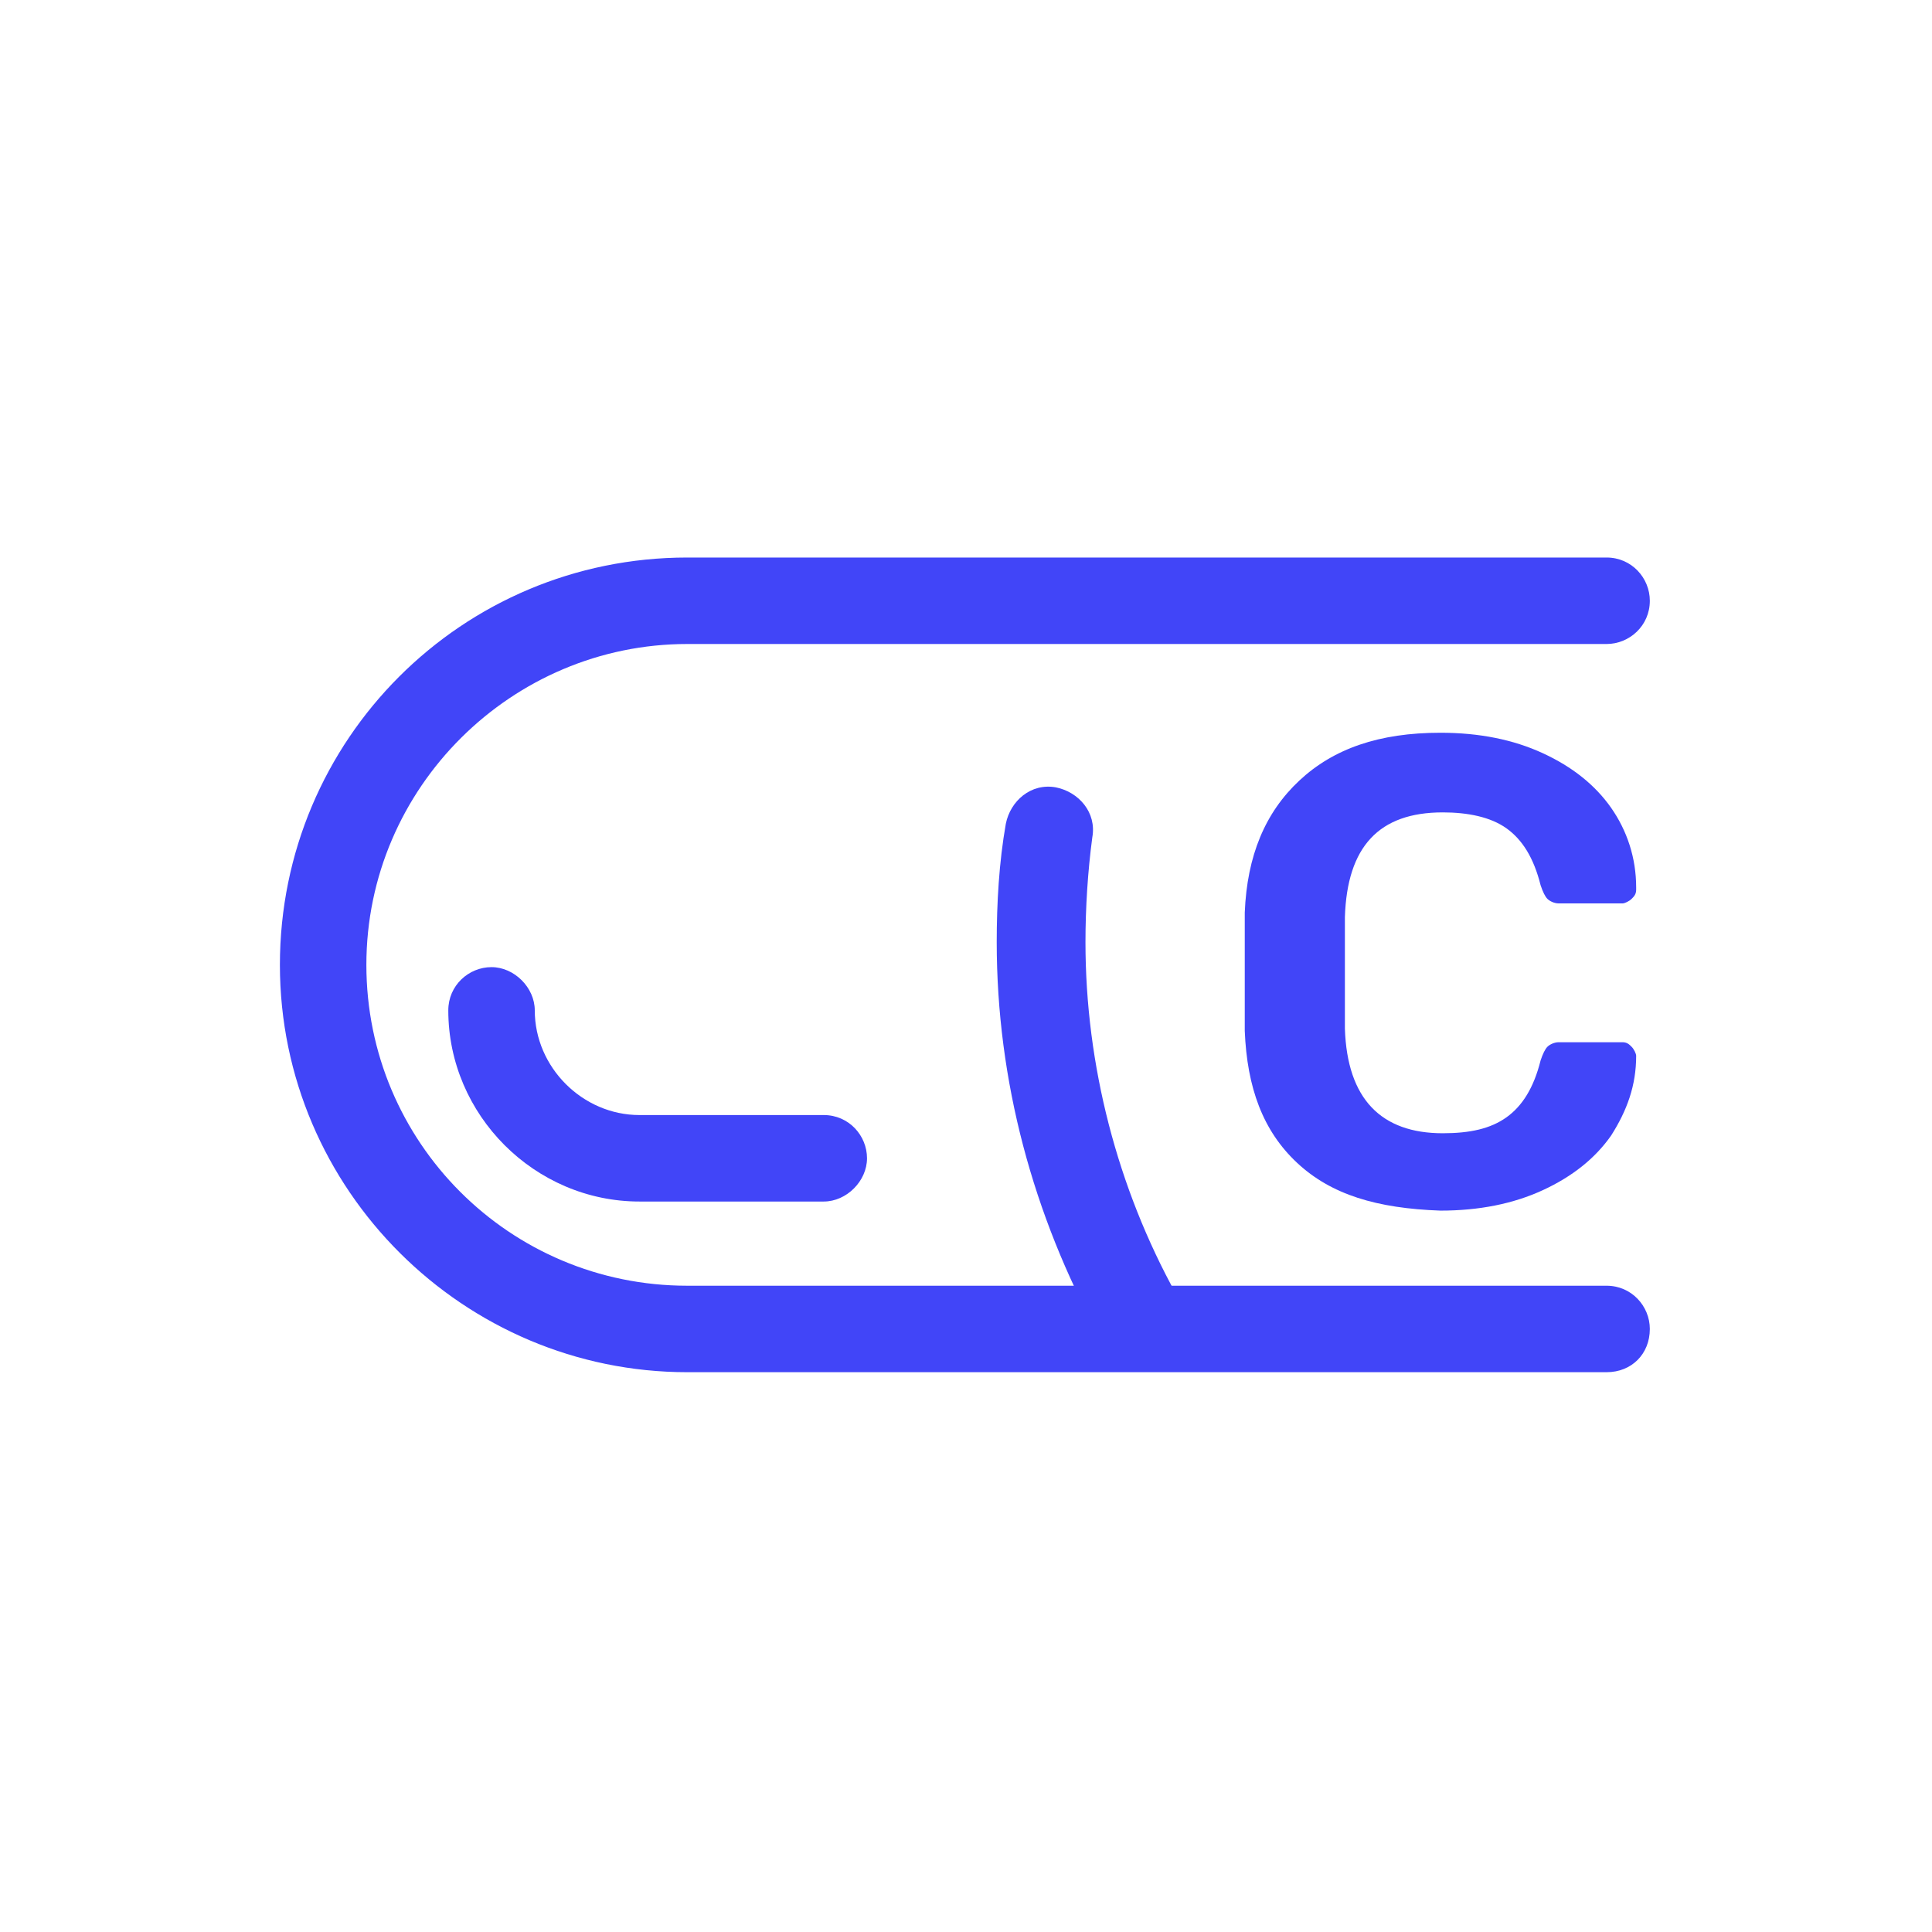
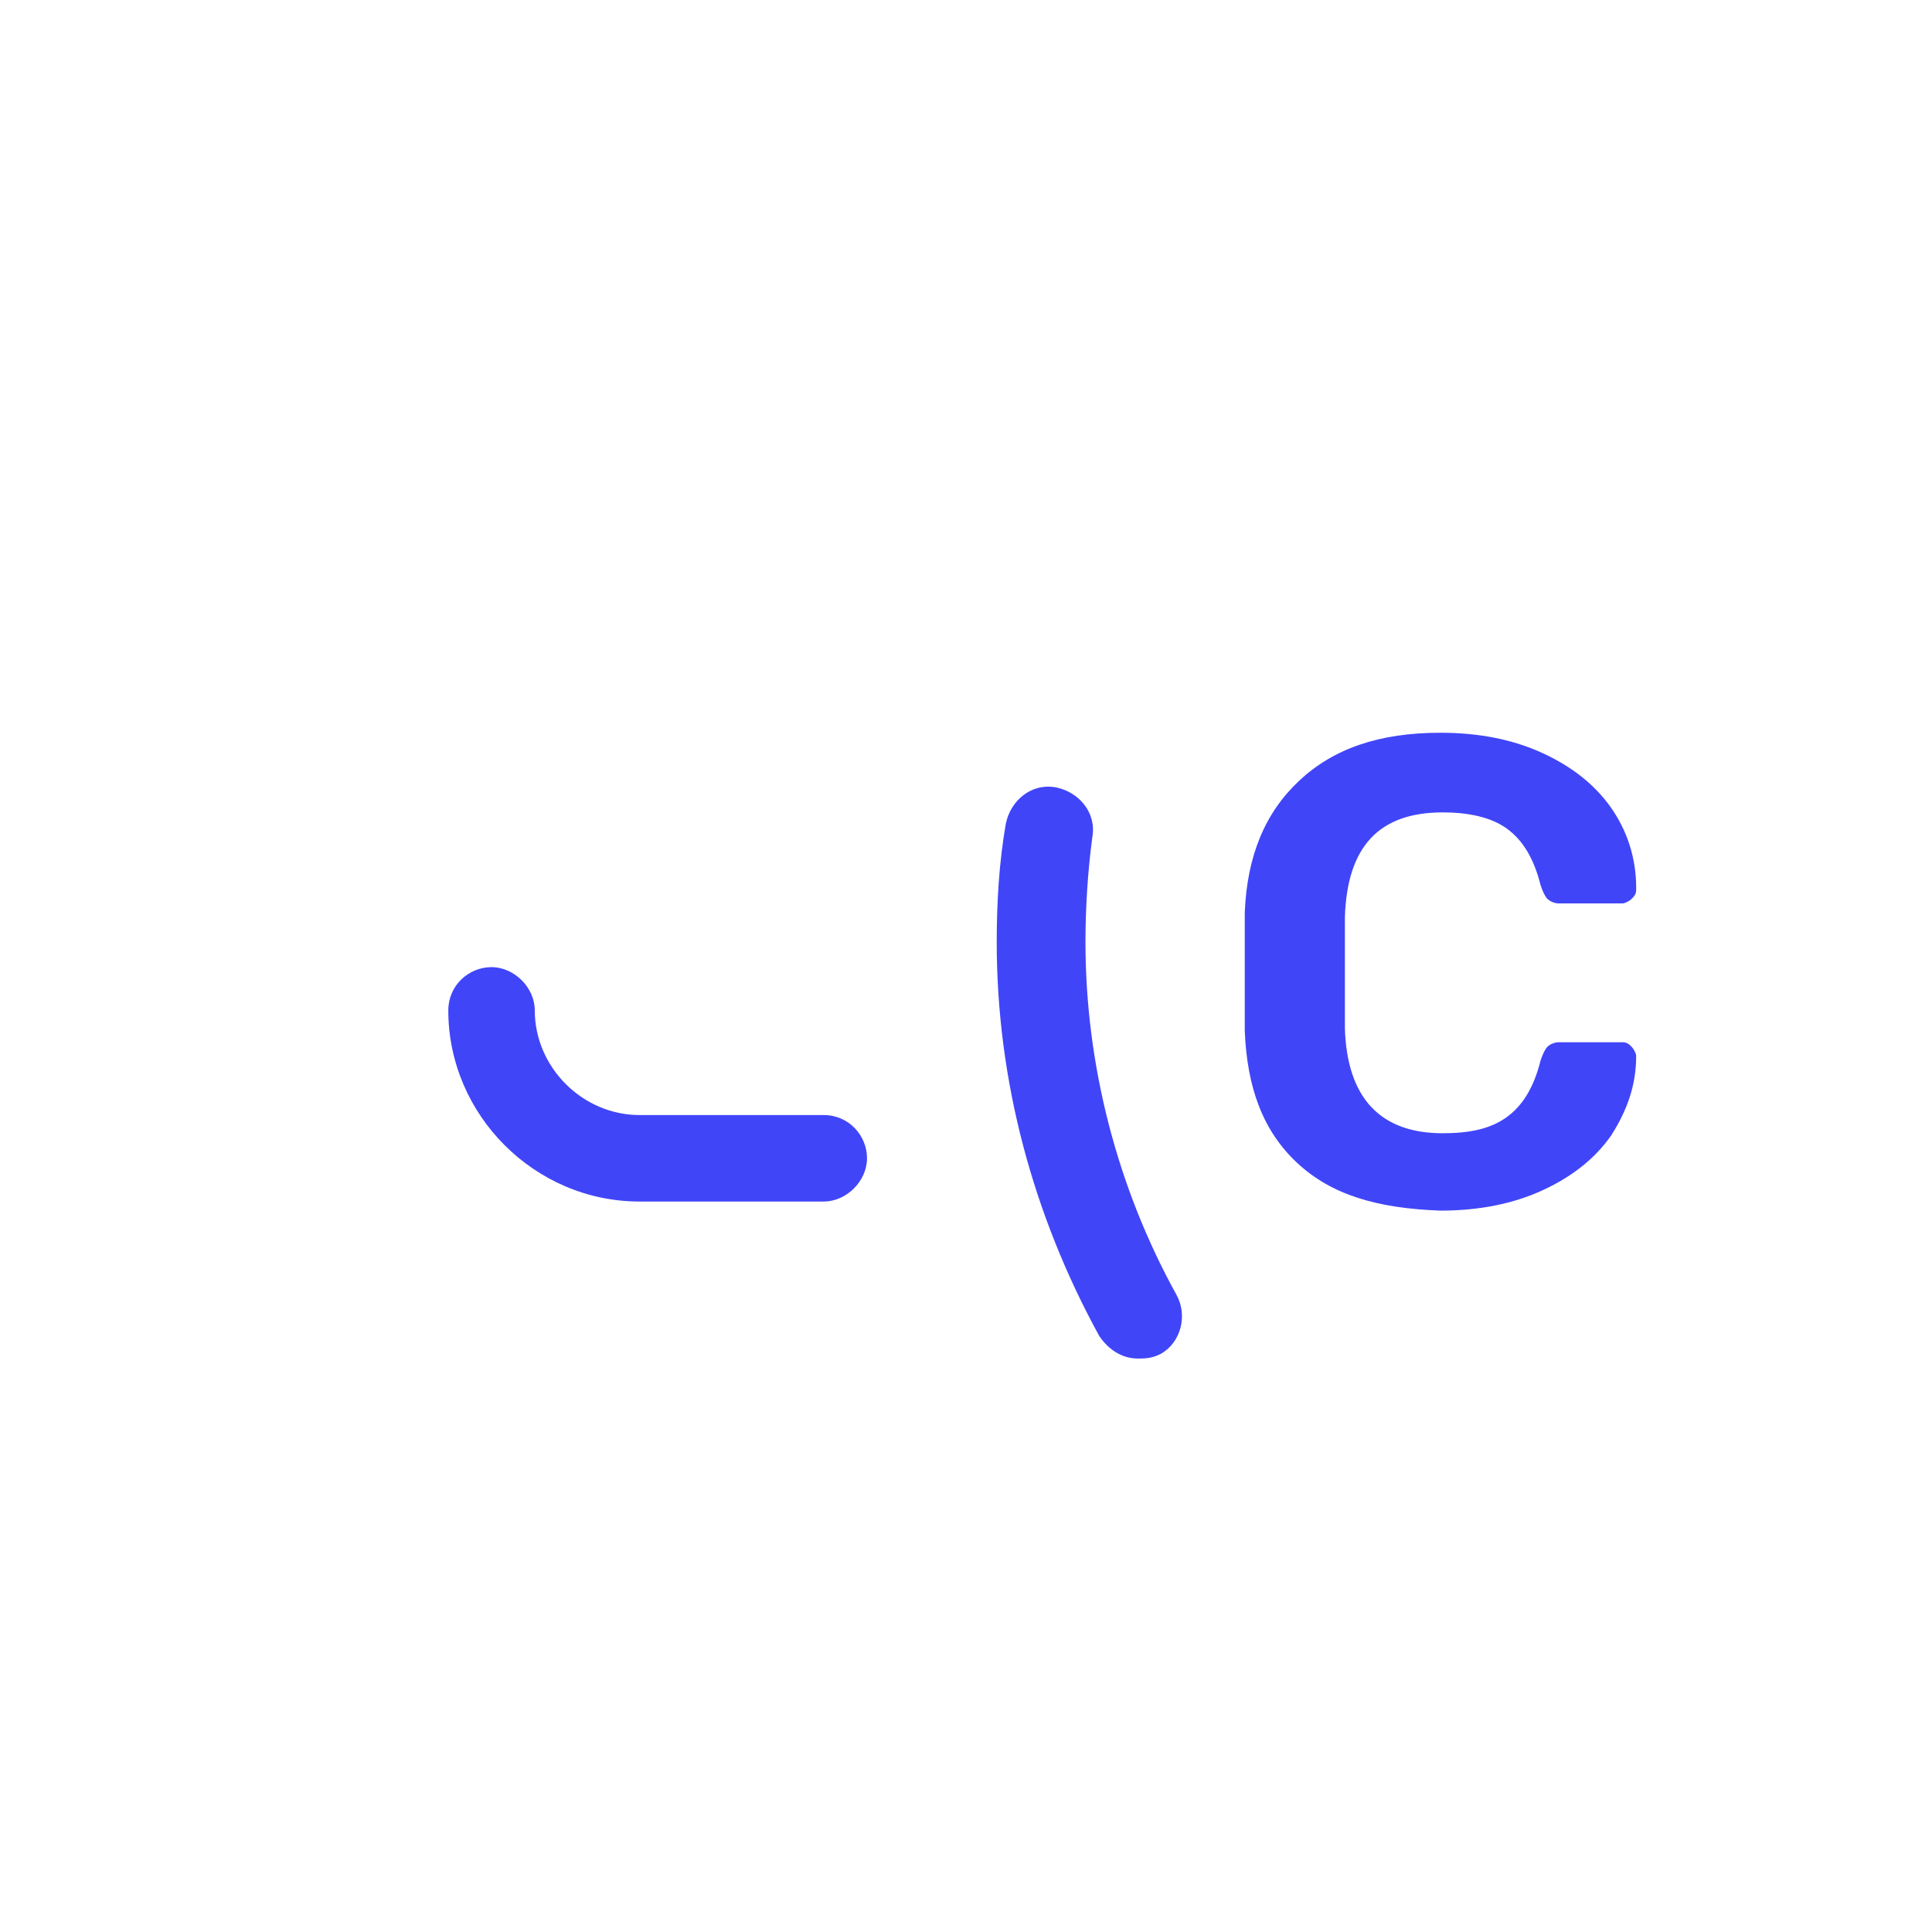
<svg xmlns="http://www.w3.org/2000/svg" version="1.1" id="Layer_1" x="0px" y="0px" viewBox="0 0 84.9 84.9" style="enable-background:new 0 0 84.9 84.9;" xml:space="preserve">
  <style type="text/css">
	.st0{fill:none;stroke:#ED1C24;stroke-width:3;stroke-linecap:round;stroke-linejoin:round;stroke-miterlimit:10;}
	.st1{fill:#E09CA7;}
	.st2{fill:#ED1C24;}
	.st3{fill:#4145F8;}
	.st4{fill:#092556;}
	.st5{fill:#FF532A;}
	.st6{fill:none;stroke:#FF532A;stroke-width:3;stroke-linecap:round;stroke-linejoin:round;stroke-miterlimit:10;}
</style>
  <g>
    <g>
-       <path class="st3" d="M70.6,60.3H30.2c-9.8,0-17.9-8-17.9-17.9s8-17.9,17.9-17.9h40.4c1.1,0,1.9,0.9,1.9,1.9c0,1.1-0.9,1.9-1.9,1.9    H30.2c-7.7,0-14.1,6.3-14.1,14.1s6.3,14.1,14.1,14.1h40.4c1.1,0,1.9,0.9,1.9,1.9C72.5,59.5,71.7,60.3,70.6,60.3z" />
-     </g>
+       </g>
    <g>
      <path class="st3" d="M50,59.7c-0.7,0-1.3-0.4-1.7-1c-2.9-5.3-4.5-11.2-4.5-17.3c0-1.7,0.1-3.5,0.4-5.2c0.2-1,1.1-1.8,2.2-1.6    c1,0.2,1.8,1.1,1.6,2.2c-0.2,1.5-0.3,3.1-0.3,4.6c0,5.4,1.4,10.8,4,15.5c0.5,0.9,0.2,2.1-0.7,2.6C50.6,59.7,50.3,59.7,50,59.7z" />
    </g>
    <g>
      <path class="st3" d="M36.2,52.8h-8.1c-4.6,0-8.4-3.8-8.4-8.4c0-1.1,0.9-1.9,1.9-1.9s1.9,0.9,1.9,1.9c0,2.5,2.1,4.6,4.6,4.6h8.1    c1.1,0,1.9,0.9,1.9,1.9S37.2,52.8,36.2,52.8z" />
    </g>
    <g>
      <path class="st3" d="M57,51.1c-1.5-1.4-2.2-3.3-2.3-5.8c0-0.5,0-1.4,0-2.6c0-1.2,0-2.1,0-2.6c0.1-2.5,0.9-4.4,2.4-5.8    c1.5-1.4,3.5-2.1,6.2-2.1c1.7,0,3.2,0.3,4.5,0.9c1.3,0.6,2.3,1.4,3,2.4c0.7,1,1.1,2.2,1.1,3.5v0.1c0,0.2-0.1,0.3-0.2,0.4    c-0.1,0.1-0.3,0.2-0.4,0.2h-2.8c-0.2,0-0.4-0.1-0.5-0.2c-0.1-0.1-0.2-0.3-0.3-0.6c-0.3-1.2-0.8-2-1.5-2.5    c-0.7-0.5-1.7-0.7-2.8-0.7c-2.8,0-4.2,1.5-4.3,4.6c0,0.5,0,1.3,0,2.4c0,1.1,0,1.9,0,2.5c0.1,3.1,1.6,4.6,4.3,4.6    c1.2,0,2.1-0.2,2.8-0.7c0.7-0.5,1.2-1.3,1.5-2.5c0.1-0.3,0.2-0.5,0.3-0.6s0.3-0.2,0.5-0.2h2.8c0.2,0,0.3,0.1,0.4,0.2    c0.1,0.1,0.2,0.3,0.2,0.4c0,1.3-0.4,2.4-1.1,3.5c-0.7,1-1.7,1.8-3,2.4c-1.3,0.6-2.8,0.9-4.5,0.9C60.5,53.1,58.5,52.5,57,51.1z" />
    </g>
  </g>
</svg>